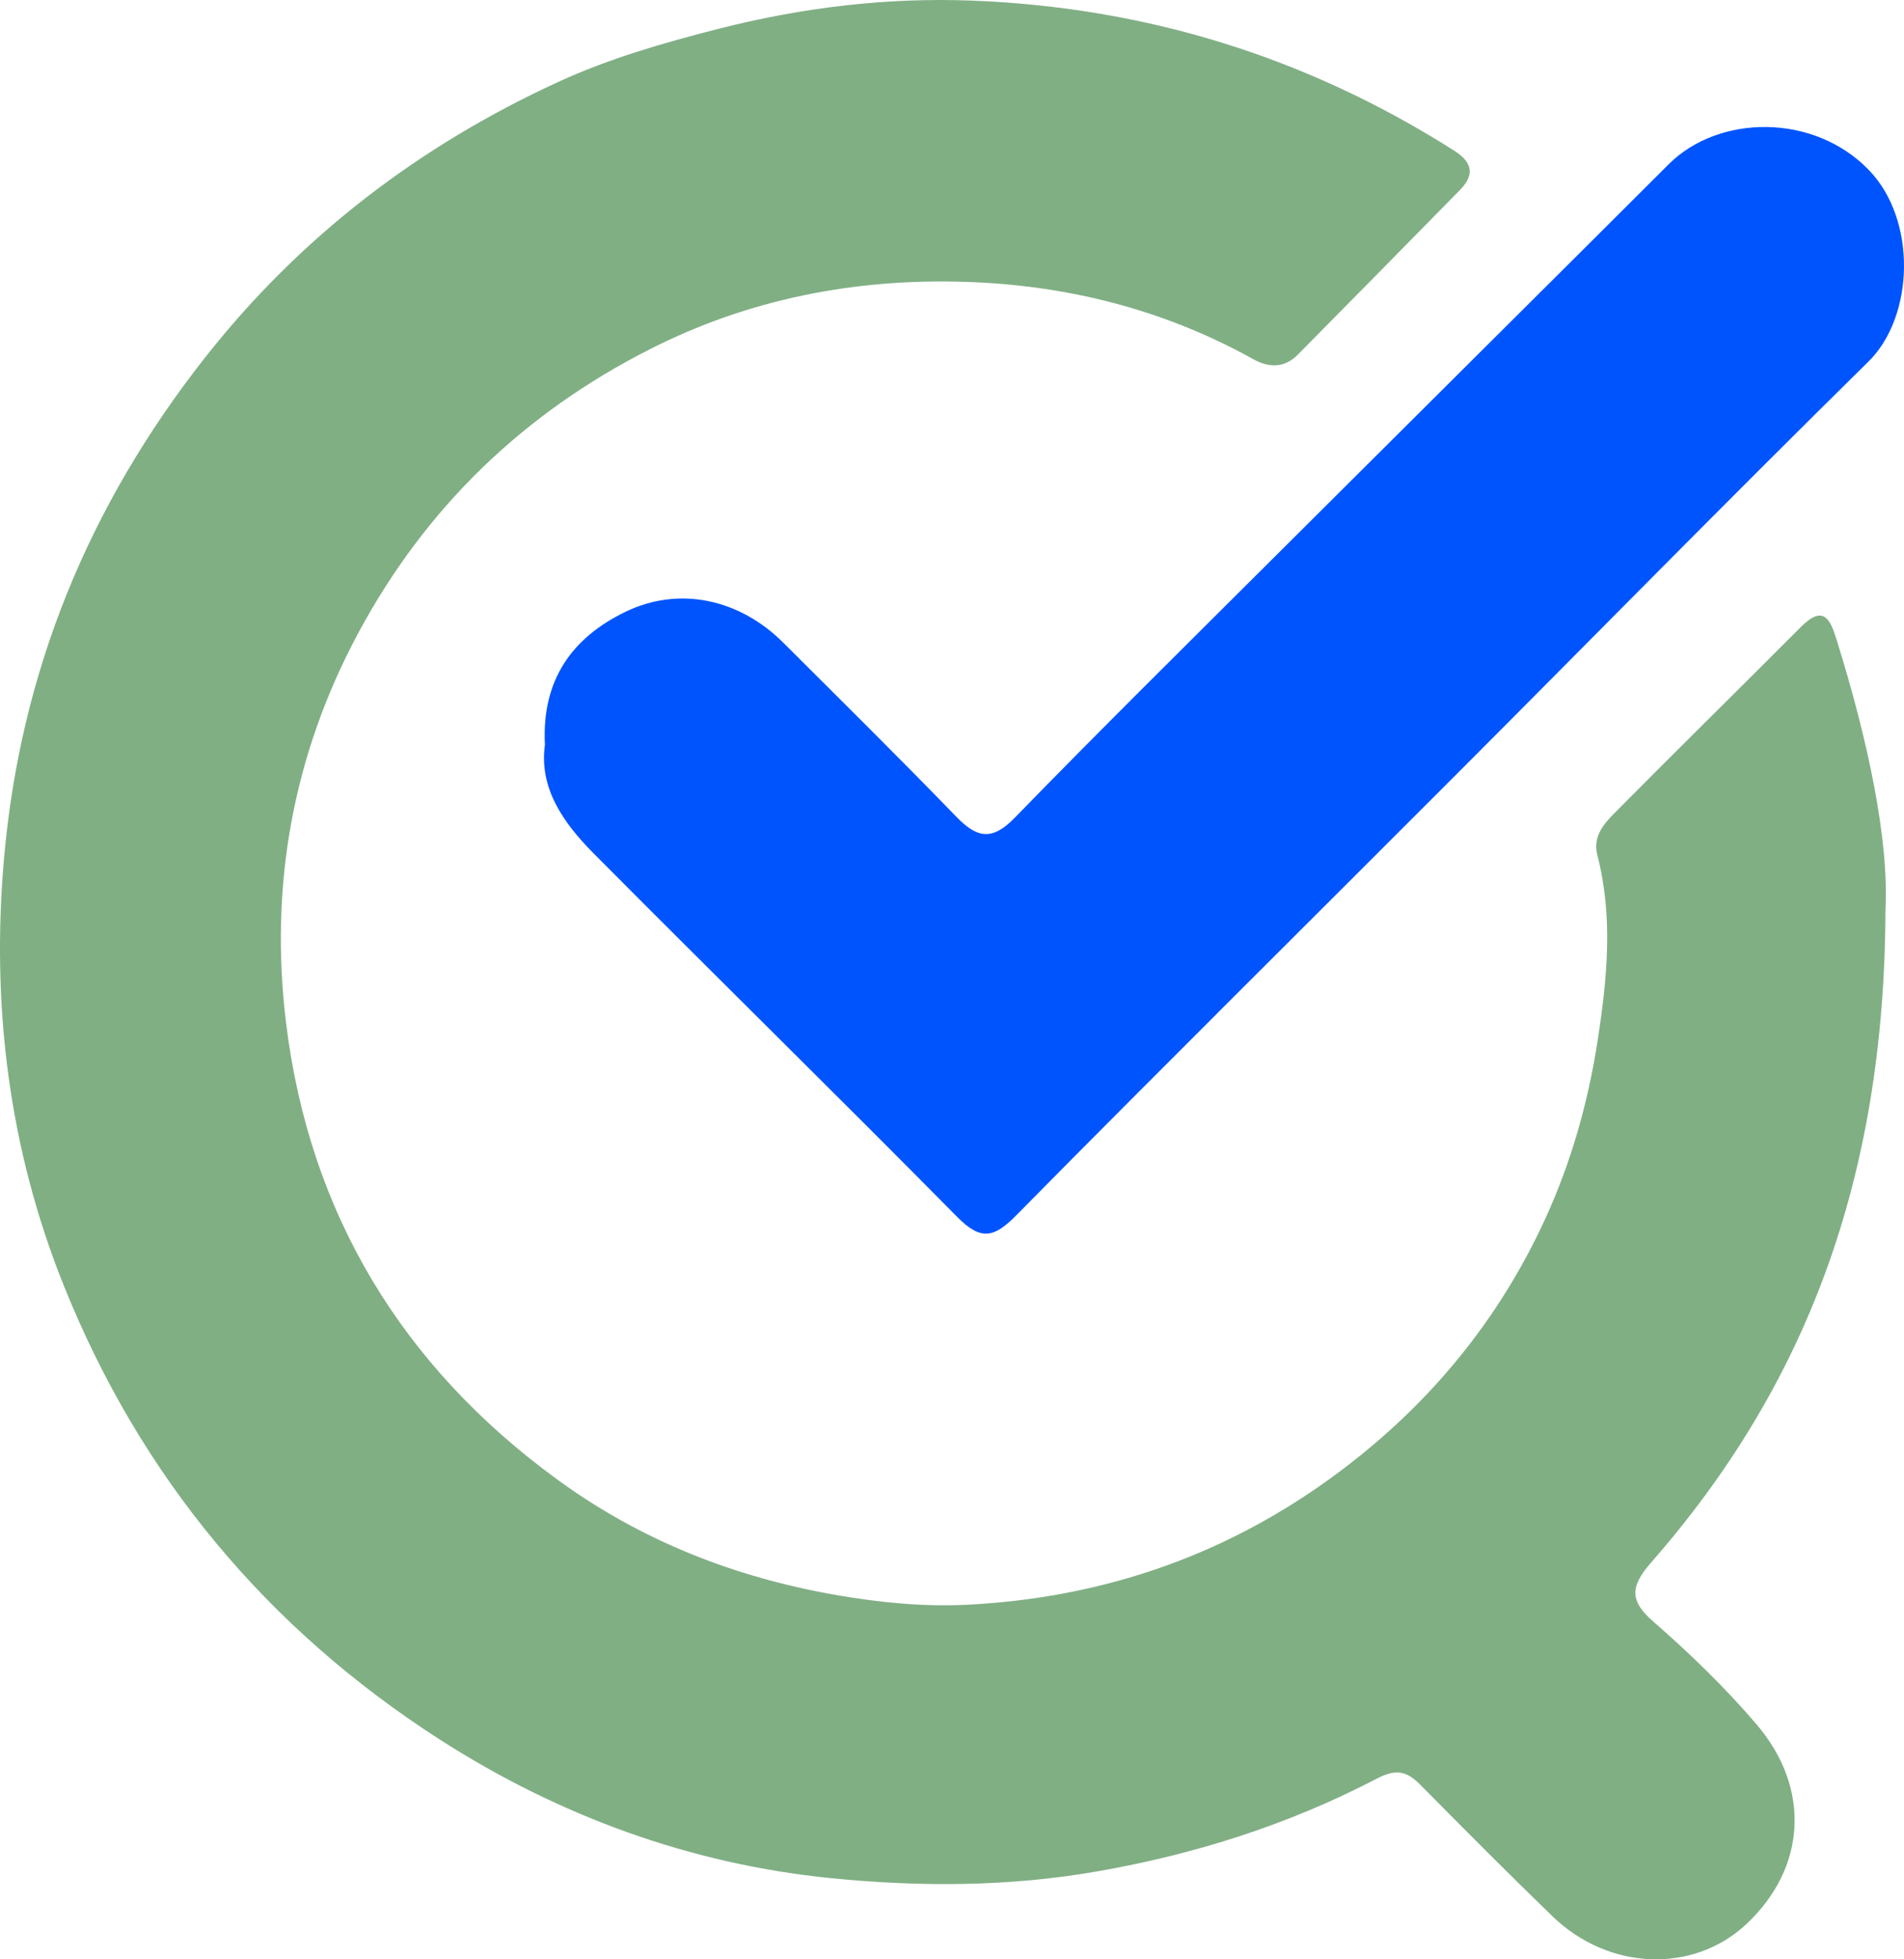
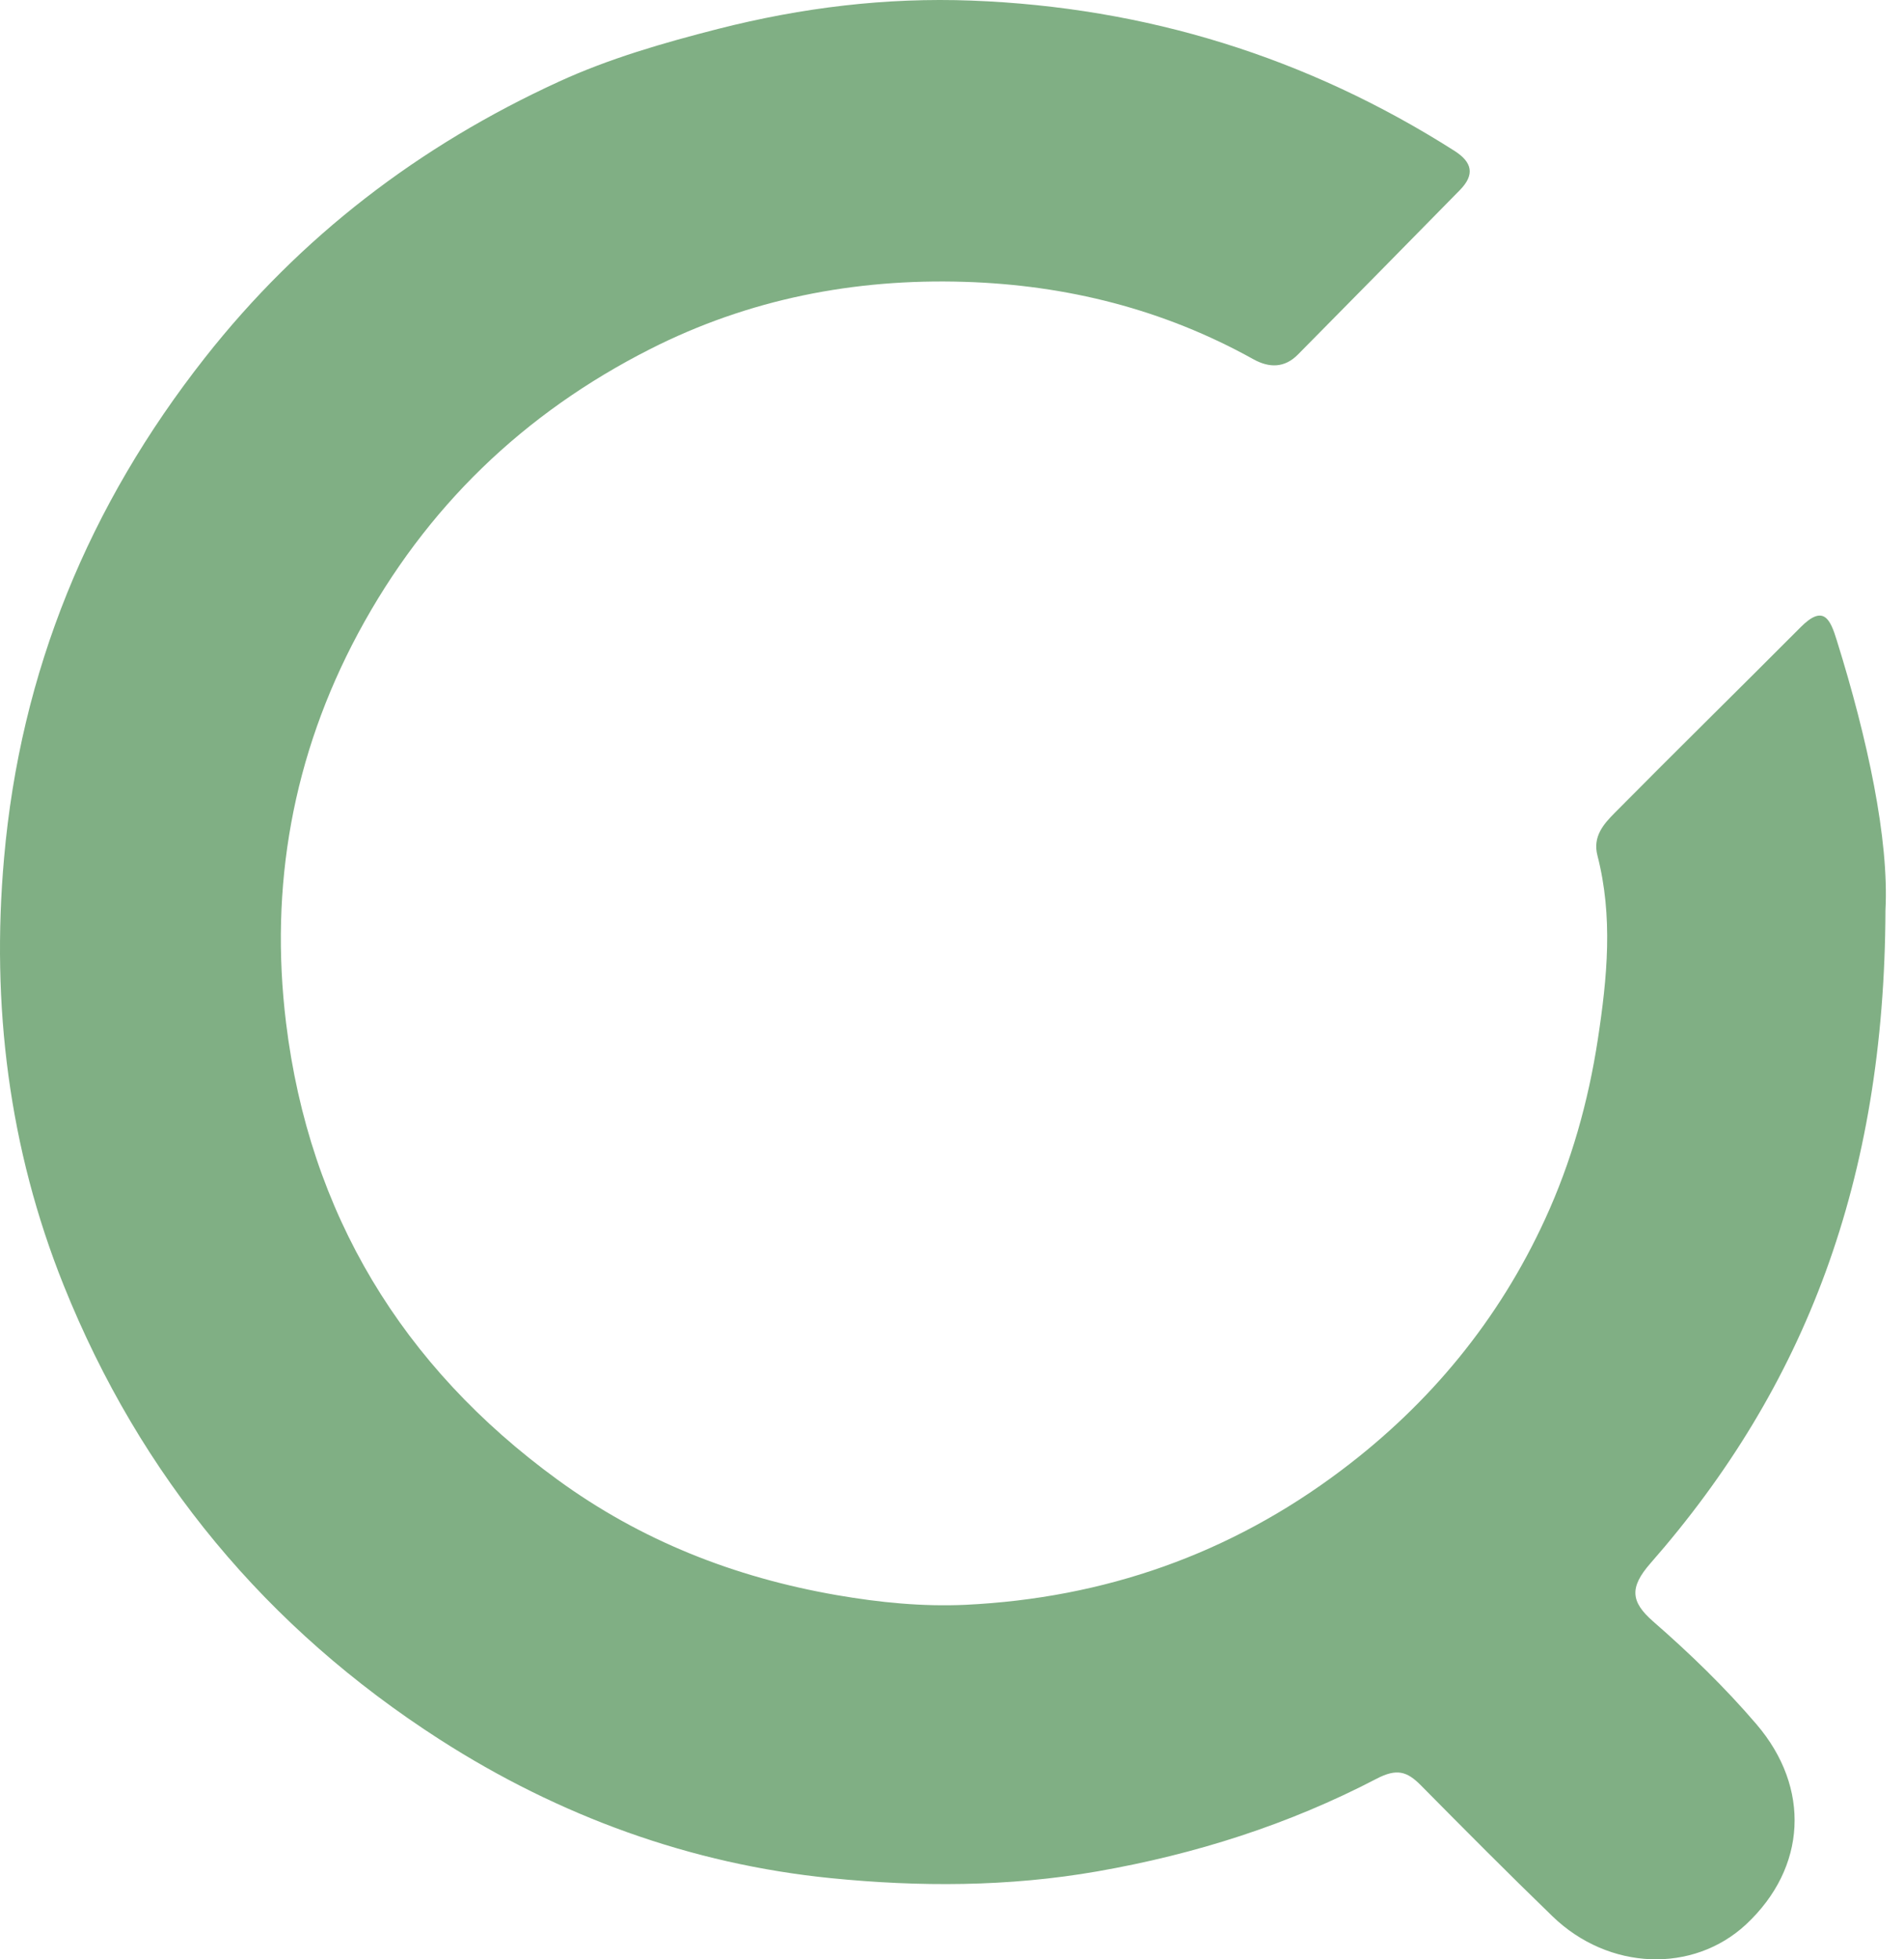
<svg xmlns="http://www.w3.org/2000/svg" width="210px" height="216px" viewBox="0 0 210 216" version="1.1">
  <style>
        #favicon-check {
            fill: #0054FE;
        }
        @media ( prefers-color-scheme: dark ) {
            #favicon-check {
                fill: #FFFFFF;
            }
        }
    </style>
  <path d="M207.955,100.345 C207.854,130.064 199.139,152.847 182.027,172.351 C179.701,175.009 179.86,176.584 182.316,178.737 C186.363,182.262 190.236,186.004 193.734,190.093 C199.732,197.1 199.269,205.898 192.592,212.139 C186.739,217.586 177.417,217.254 171.217,211.244 C166.318,206.505 161.505,201.665 156.707,196.811 C155.175,195.265 154.048,194.932 151.807,196.103 C142.124,201.145 131.863,204.41 121.038,206.303 C111.211,208.022 101.354,208.022 91.671,207.054 C76.192,205.508 61.668,200.22 48.502,191.768 C29.396,179.488 15.478,162.758 7.023,141.694 C0.968,126.611 -0.983,110.776 0.447,94.61 C2.254,74.008 9.798,55.703 22.603,39.435 C33.139,26.043 46.276,16.045 61.624,9.009 C67.189,6.452 73.157,4.733 79.199,3.187 C88.448,0.832 97.727,-0.295 107.178,0.066 C126.386,0.803 144.162,6.293 160.407,16.623 C162.387,17.88 162.69,19.252 161.014,20.957 C155.059,27.011 149.119,33.064 143.15,39.089 C141.691,40.562 140.014,40.591 138.222,39.594 C128.322,34.09 117.627,31.417 106.369,31.07 C94.229,30.695 82.566,32.977 71.712,38.482 C57.766,45.547 46.97,55.92 39.512,69.789 C32.257,83.312 29.714,97.745 31.549,112.756 C34.121,133.777 44.339,150.622 61.465,163.105 C70.672,169.823 80.976,173.883 92.278,175.847 C97.047,176.671 101.744,177.133 106.499,176.917 C121.79,176.18 135.664,171.34 147.934,162.094 C157.733,154.725 165.335,145.479 170.422,134.383 C173.298,128.128 175.177,121.482 176.232,114.576 C177.273,107.757 177.923,101.053 176.189,94.321 C175.639,92.212 176.882,90.839 178.096,89.611 C184.889,82.749 191.783,75.987 198.604,69.139 C201.134,66.596 201.871,68.258 202.593,70.613 C205.99,81.492 208.36,92.544 207.955,100.345 Z" fill="#80AF84" />
-   <path d="M60.102,82.103 C59.726,74.901 63.16,70.279 68.94,67.468 C74.91,64.555 81.589,66.048 86.399,70.859 C92.774,77.22 99.193,83.552 105.452,90.014 C107.741,92.391 109.407,92.738 111.928,90.145 C121.201,80.61 130.677,71.264 140.094,61.875 C154.742,47.269 169.42,32.707 184.053,18.101 C189.559,12.609 200.034,12.45 206.119,18.738 C211.466,24.259 211.132,34.894 206.076,39.865 C190.616,55.079 175.432,70.554 160.103,85.899 C144.093,101.925 127.996,117.864 112.073,133.991 C109.639,136.454 108.205,136.802 105.611,134.194 C92.311,120.733 78.778,107.475 65.434,94.042 C62.116,90.695 59.436,86.87 60.102,82.103 Z" id="favicon-check" />
</svg>